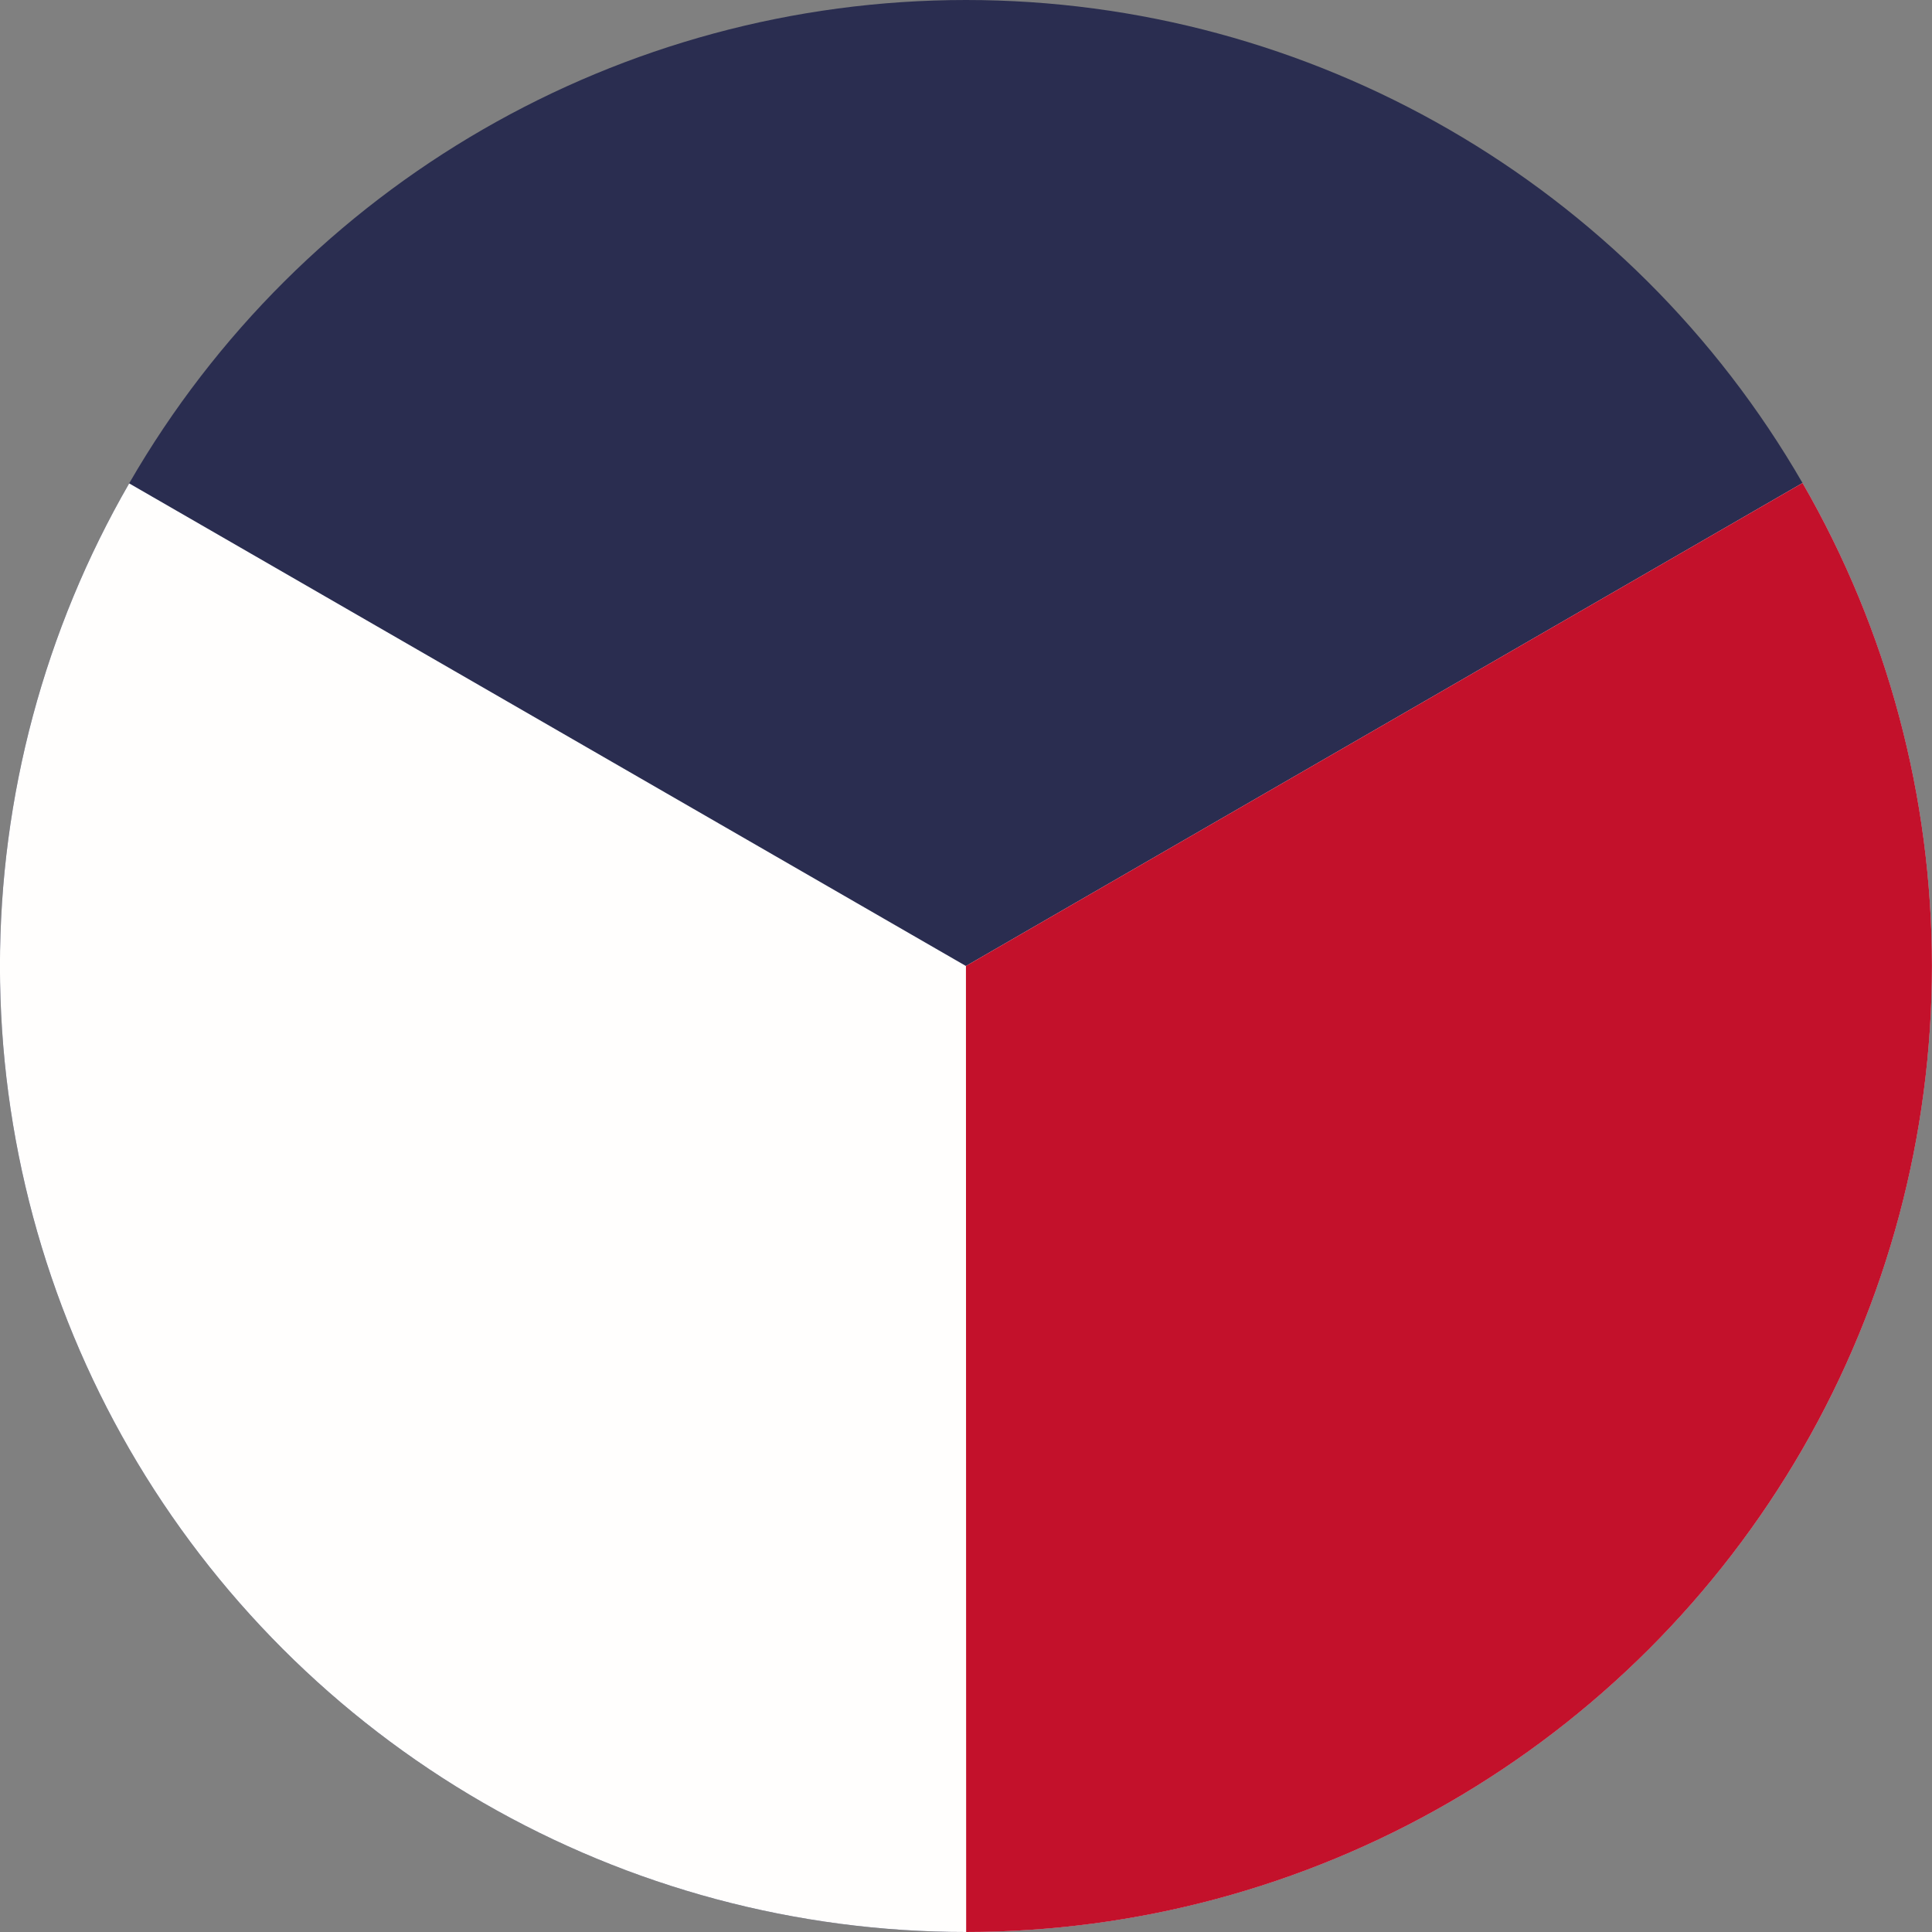
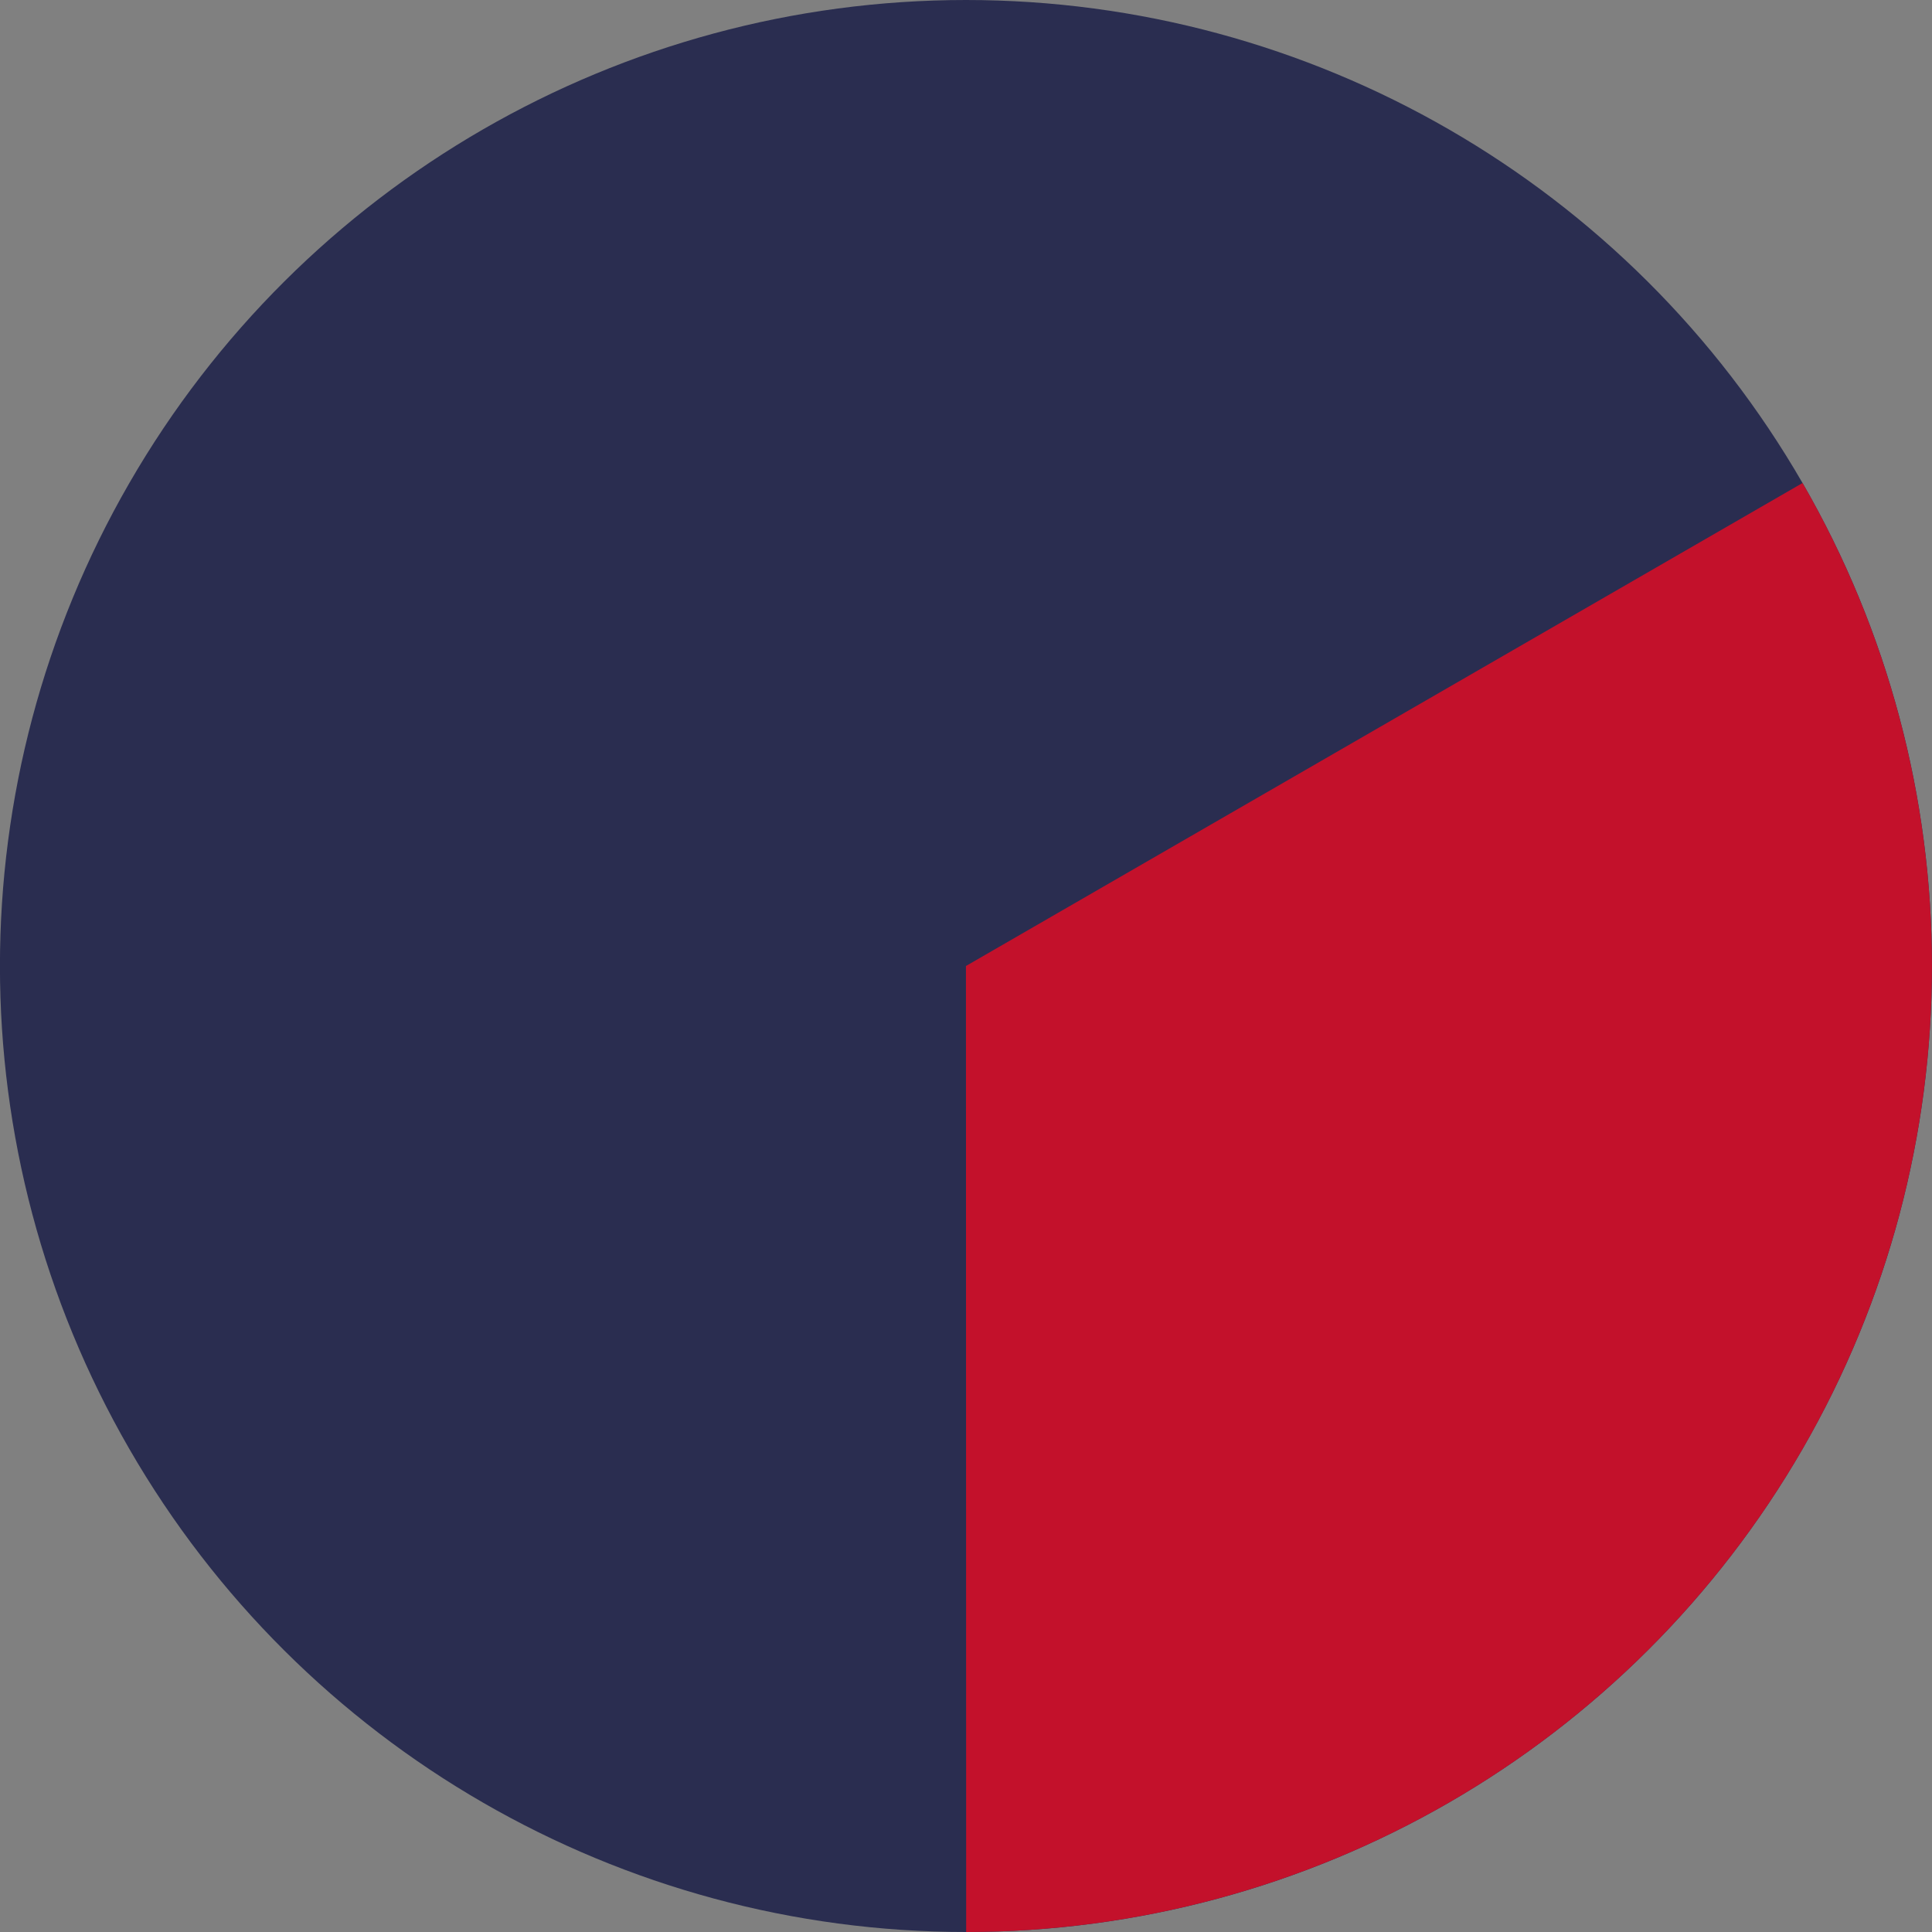
<svg xmlns="http://www.w3.org/2000/svg" width="35" height="35" viewBox="0 0 35 35" fill="none">
  <rect x="0" y="0" width="35" height="35" fill="#808080" stroke="none" />
  <circle cx="17.499" cy="17.5" r="17.5" transform="rotate(-30 17.499 17.5)" fill="#2A2D50" />
-   <path d="M32.655 8.75C34.19 11.41 34.999 14.428 34.999 17.499C34.999 20.571 34.191 23.588 32.656 26.249C31.12 28.909 28.911 31.118 26.252 32.654C23.592 34.19 20.574 34.999 17.503 35C14.431 35.001 11.414 34.193 8.753 32.658C6.093 31.123 3.883 28.915 2.346 26.255C0.81 23.595 0 20.578 -0.001 17.507C-0.002 14.435 0.805 11.417 2.34 8.757L17.499 17.5L32.655 8.75Z" fill="#FFFEFD" />
  <path d="M32.655 8.75C34.19 11.41 34.999 14.428 34.999 17.499C34.999 20.571 34.191 23.588 32.656 26.249C31.12 28.909 28.911 31.118 26.252 32.654C23.592 34.19 20.574 34.999 17.503 35L17.499 17.5L32.655 8.75Z" fill="#C3112B" />
</svg>